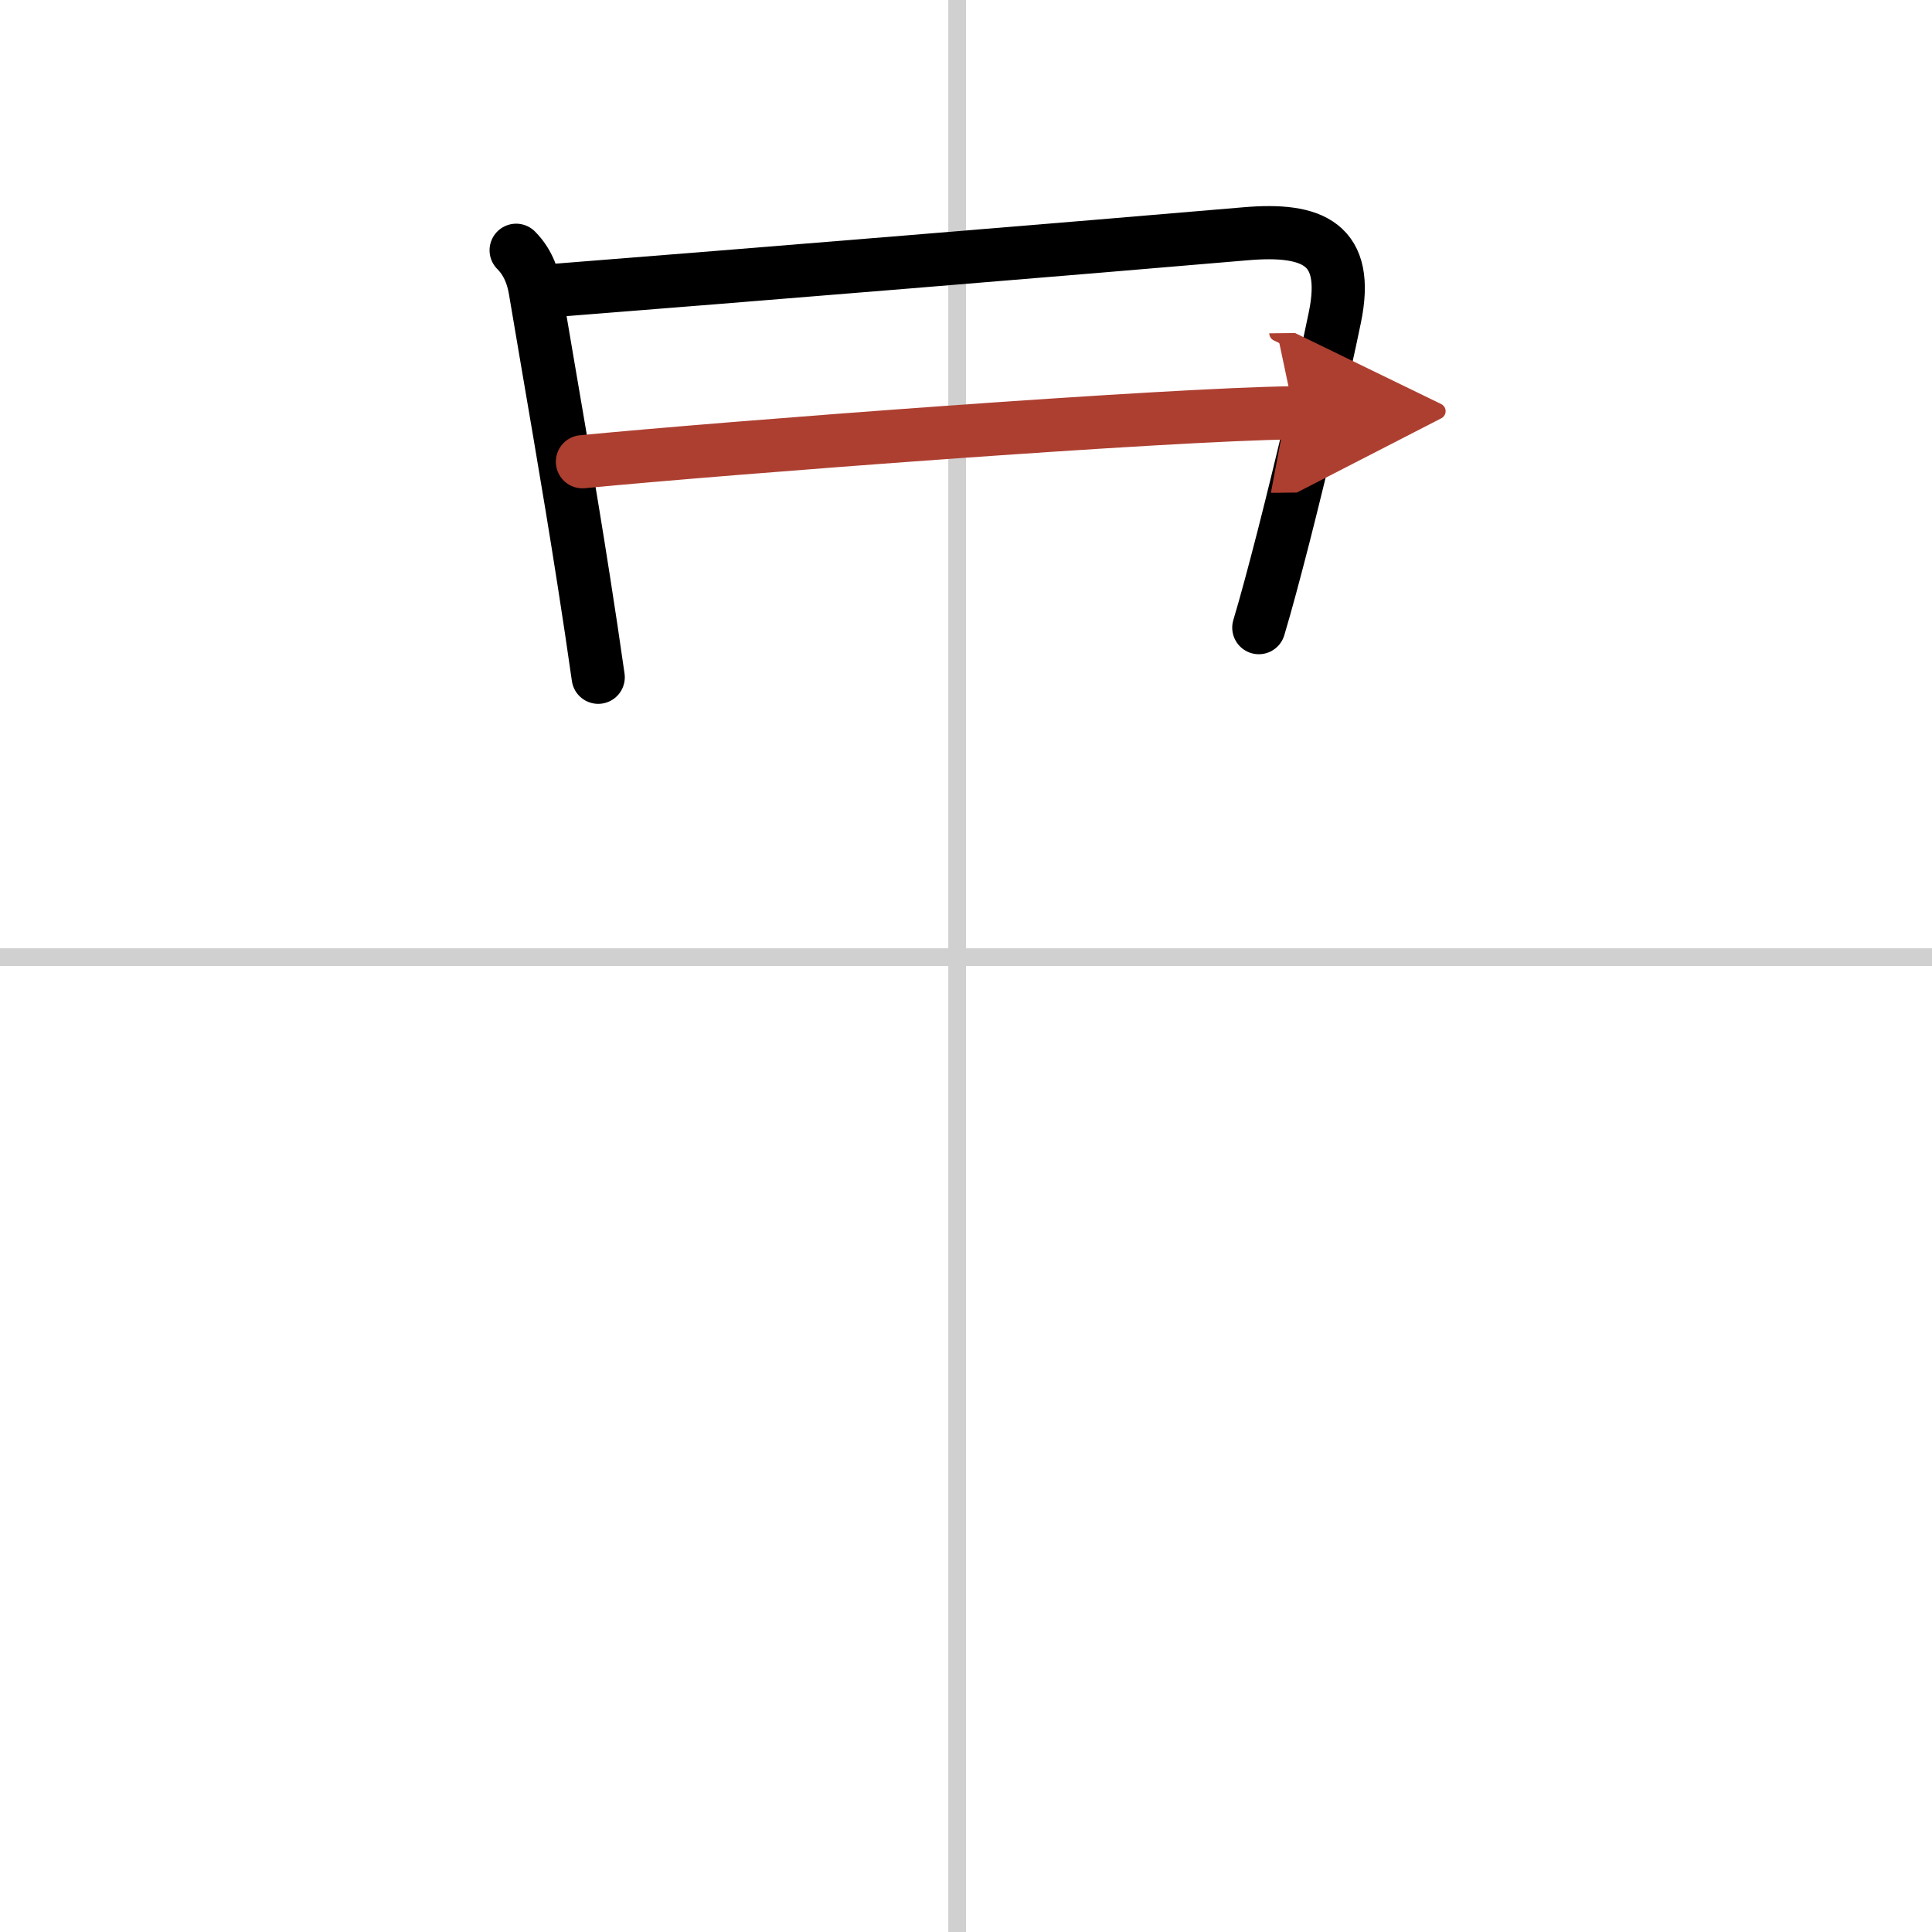
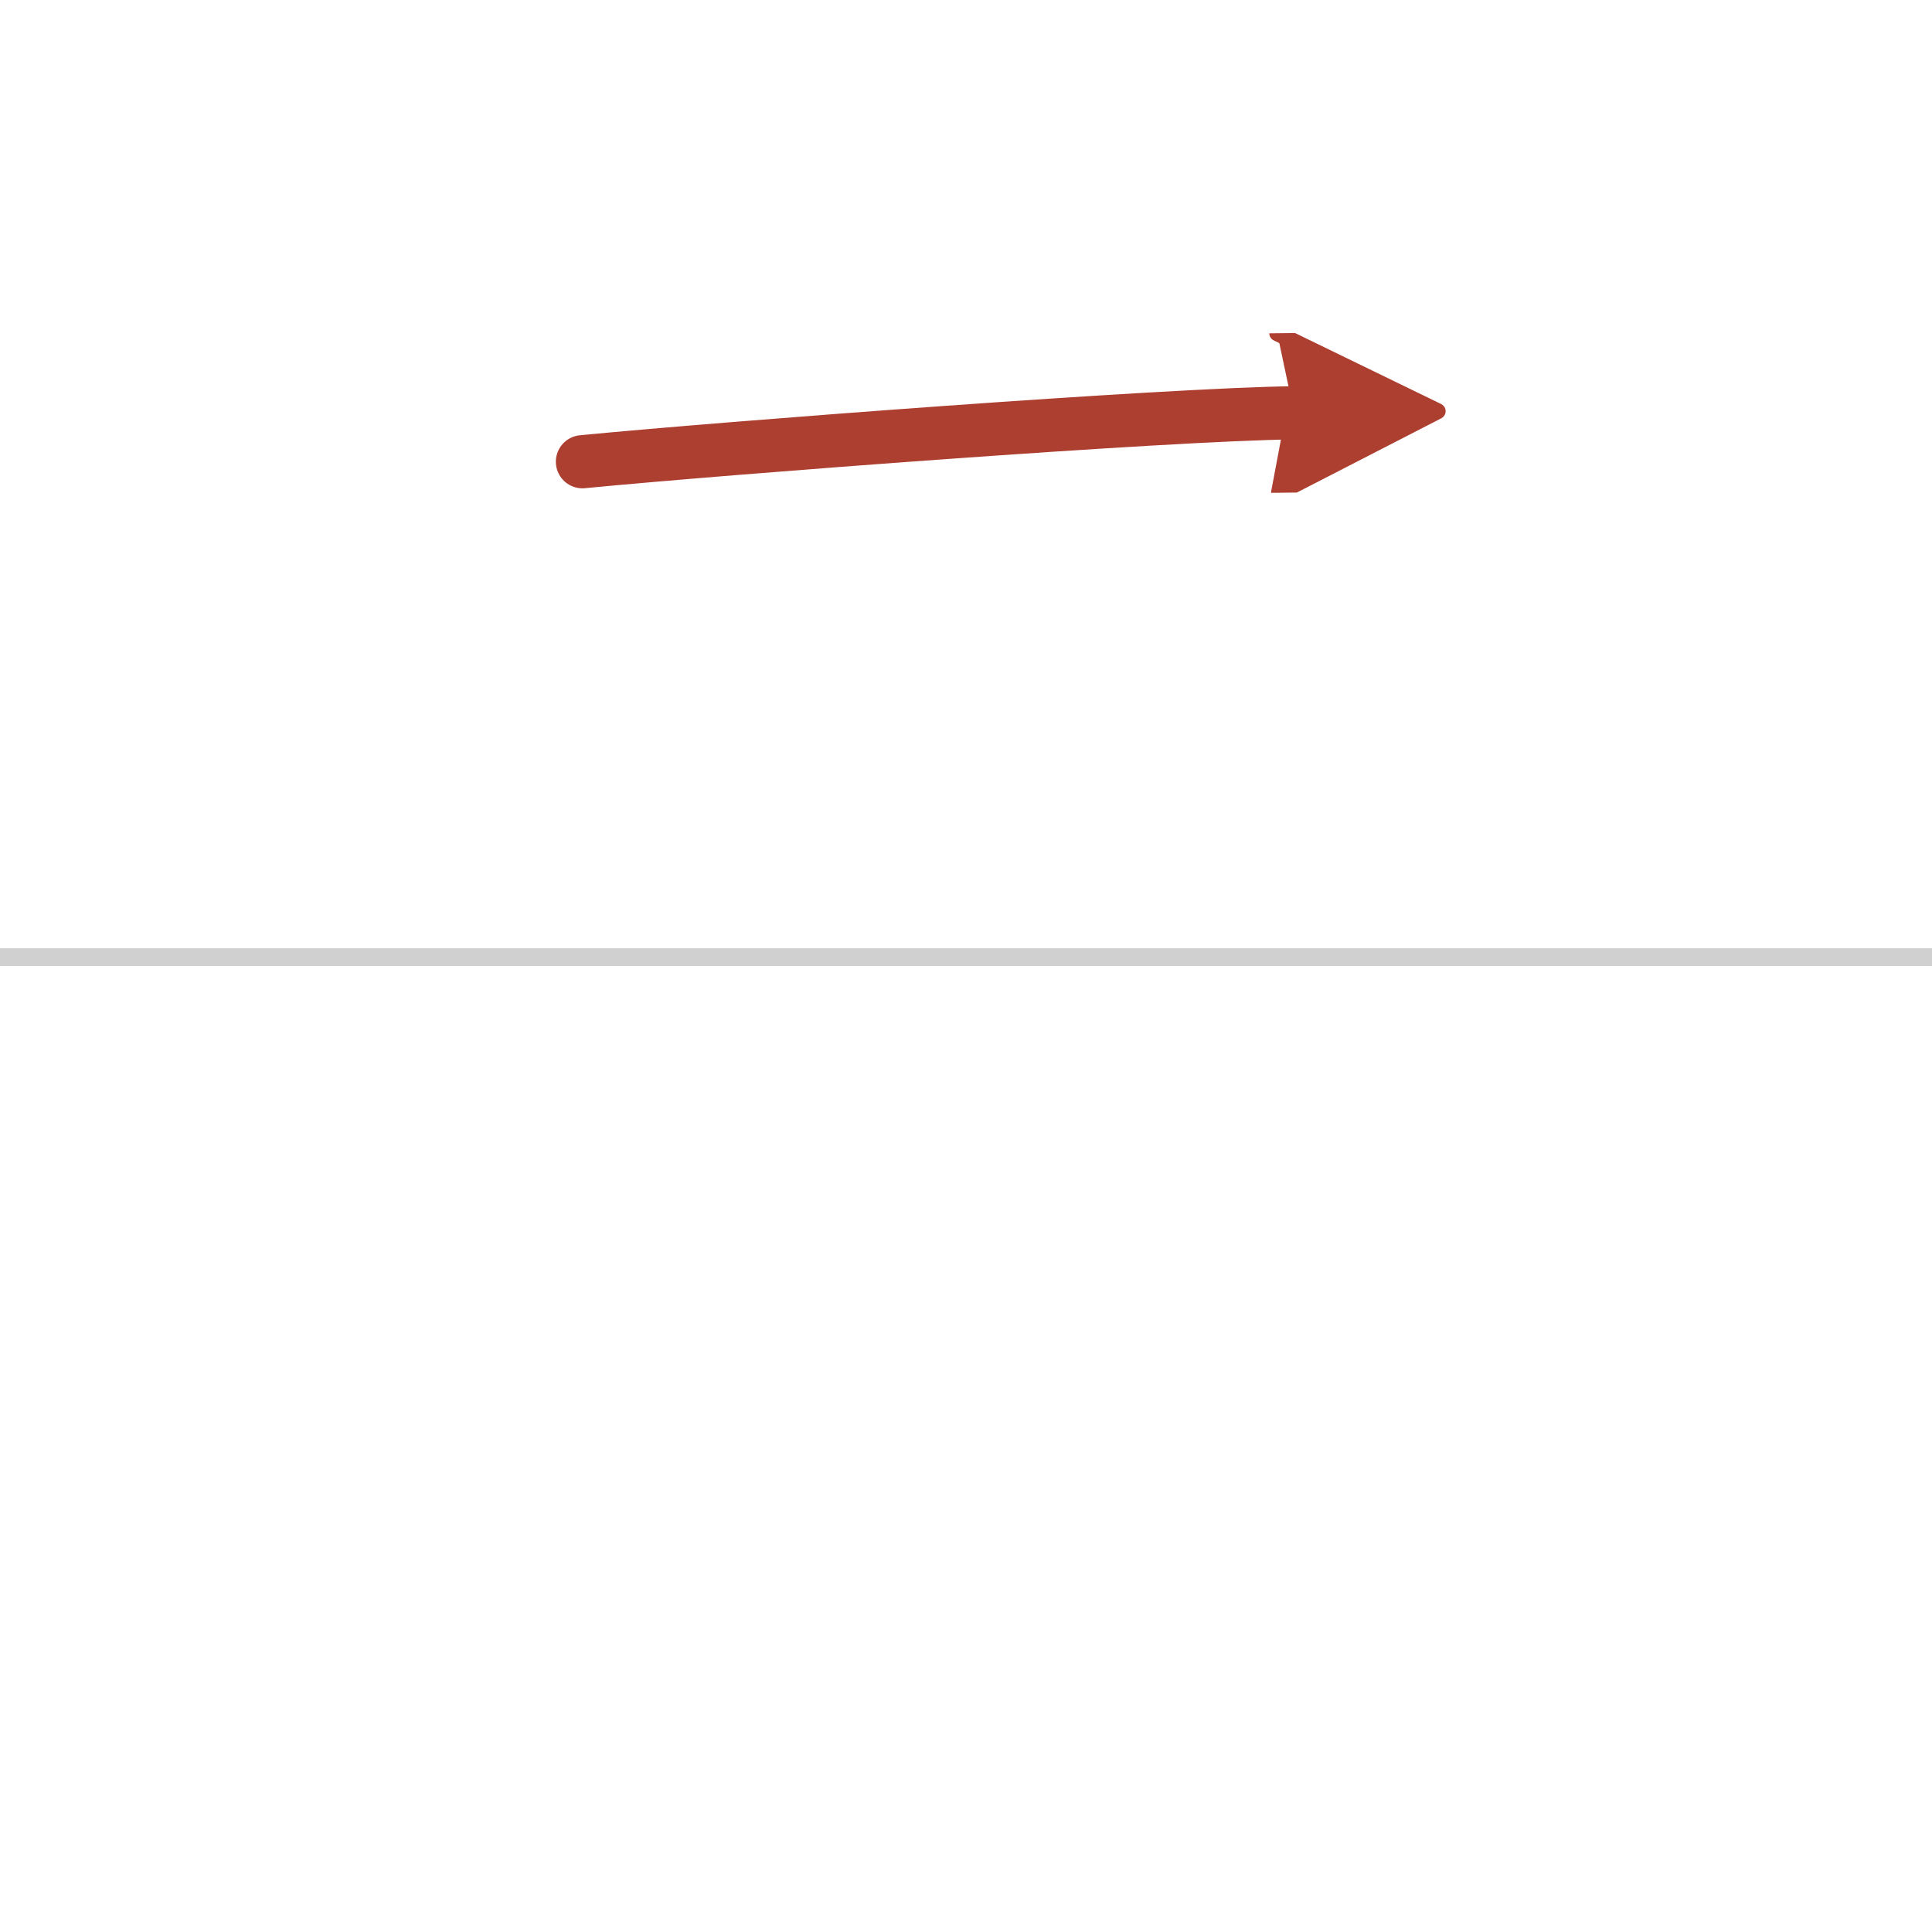
<svg xmlns="http://www.w3.org/2000/svg" width="400" height="400" viewBox="0 0 109 109">
  <defs>
    <marker id="a" markerWidth="4" orient="auto" refX="1" refY="5" viewBox="0 0 10 10">
      <polyline points="0 0 10 5 0 10 1 5" fill="#ad3f31" stroke="#ad3f31" />
    </marker>
  </defs>
  <g fill="none" stroke="#000" stroke-linecap="round" stroke-linejoin="round" stroke-width="3">
-     <rect width="100%" height="100%" fill="#fff" stroke="#fff" />
-     <line x1="54" x2="54" y2="109" stroke="#d0d0d0" stroke-width="1" />
    <line x2="109" y1="54" y2="54" stroke="#d0d0d0" stroke-width="1" />
-     <path d="m29.12 14.12c0.75 0.75 0.98 1.67 1.08 2.27 0.9 5.37 1.85 10.68 2.75 16.47 0.27 1.73 0.54 3.51 0.8 5.35" />
-     <path d="m31.22 16.39c10.71-0.84 29.61-2.39 39.04-3.2 3.82-0.33 5.91 0.56 5.05 4.72-0.65 3.17-1.82 8.15-2.89 12.35-0.51 1.98-0.99 3.79-1.4 5.15" />
    <path d="m32.86 26.05c8.26-0.8 33.01-2.68 40.15-2.76" marker-end="url(#a)" stroke="#ad3f31" />
  </g>
</svg>